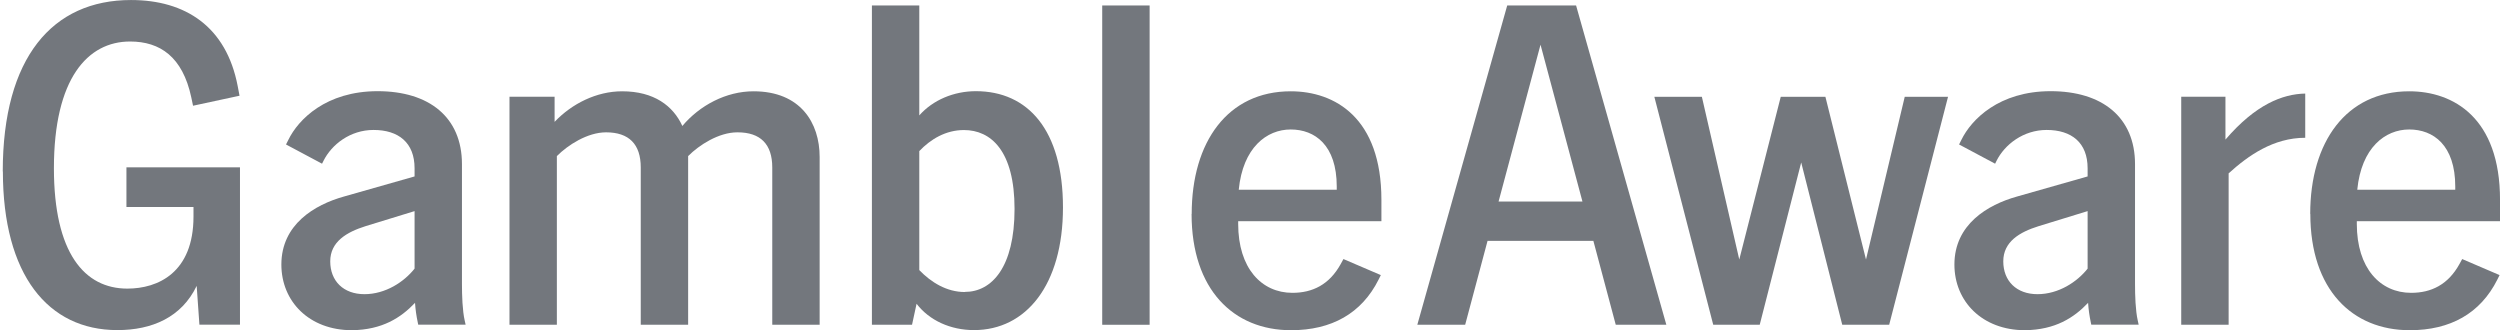
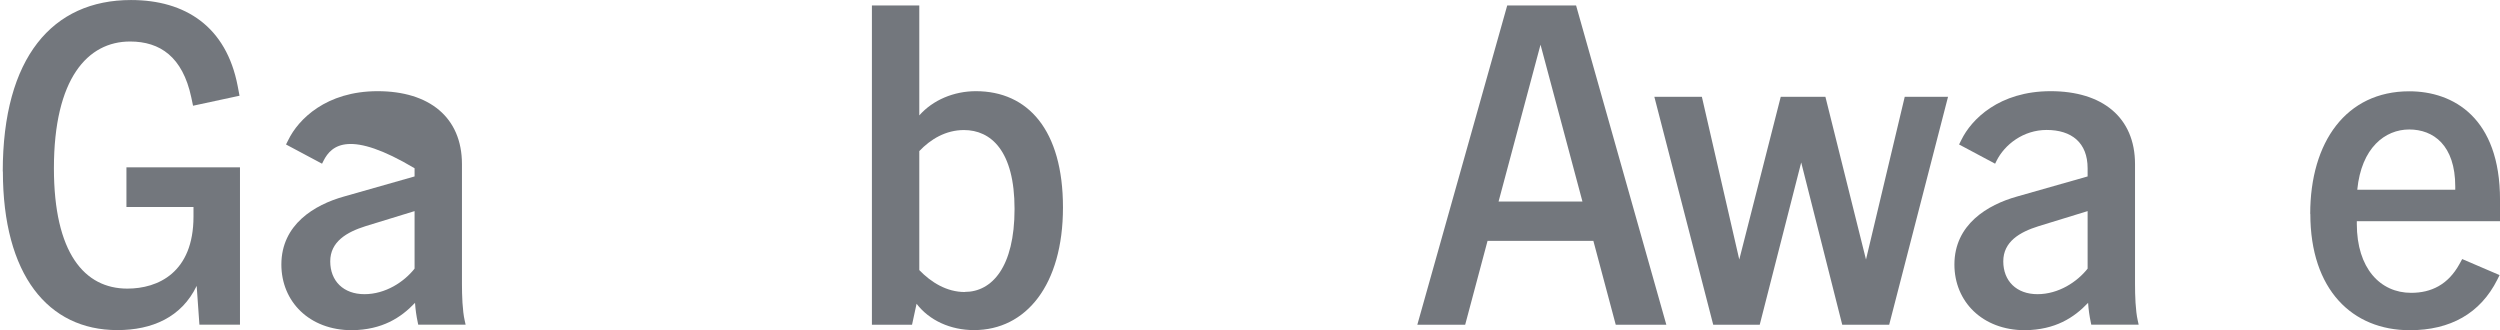
<svg xmlns="http://www.w3.org/2000/svg" width="106" height="14" viewBox="0 0 106 14" fill="none">
  <g clip-path="url(#clip0_12720_217872)">
    <path d="M0.117 7.273C0.117 2.44 2.223 0.001 5.553 0.001C7.857 0.001 9.597 1.124 10.079 3.654L10.156 4.059L8.185 4.483L8.108 4.117C7.741 2.415 6.792 1.76 5.515 1.76C3.717 1.76 2.286 3.326 2.286 7.134C2.286 10.729 3.582 12.237 5.399 12.237C6.696 12.237 8.204 11.562 8.204 9.182V8.777H5.361V7.095H10.175V13.765H8.455L8.339 12.121C7.698 13.456 6.445 13.996 4.975 13.996C2.035 13.996 0.122 11.654 0.122 7.264L0.117 7.273Z" fill="#73777D" />
-     <path d="M17.597 12.84C16.995 13.476 16.204 13.982 14.927 14.001C13.11 14.001 11.93 12.782 11.93 11.216C11.93 9.514 13.342 8.681 14.58 8.334L17.578 7.481V7.134C17.578 6.049 16.898 5.51 15.838 5.51C14.85 5.51 14.06 6.126 13.713 6.825L13.655 6.941L12.127 6.126L12.224 5.934C12.648 5.061 13.829 3.866 16.012 3.866C18.195 3.866 19.587 4.97 19.587 6.96V12.044C19.587 12.527 19.607 13.167 19.703 13.591L19.742 13.765H17.732L17.713 13.669C17.655 13.399 17.616 13.129 17.597 12.84ZM15.453 12.473C16.344 12.473 17.134 11.953 17.578 11.389V8.951L15.491 9.592C14.701 9.842 14.002 10.247 14.002 11.081C14.002 11.914 14.561 12.473 15.453 12.473Z" fill="#73777D" />
-     <path d="M31.264 5.611C30.474 5.611 29.64 6.151 29.177 6.618V13.77H27.168V7.1C27.168 6.112 26.667 5.611 25.698 5.611C24.908 5.611 24.074 6.151 23.611 6.618V13.77H21.602V4.102H23.515V5.167C24.247 4.396 25.293 3.871 26.378 3.871C27.732 3.871 28.541 4.488 28.932 5.341C29.664 4.469 30.787 3.871 31.949 3.871C33.939 3.871 34.753 5.206 34.753 6.657V13.77H32.744V7.1C32.744 6.112 32.242 5.611 31.274 5.611H31.264Z" fill="#73777D" />
+     <path d="M17.597 12.84C16.995 13.476 16.204 13.982 14.927 14.001C13.11 14.001 11.93 12.782 11.93 11.216C11.93 9.514 13.342 8.681 14.58 8.334L17.578 7.481V7.134C14.85 5.51 14.06 6.126 13.713 6.825L13.655 6.941L12.127 6.126L12.224 5.934C12.648 5.061 13.829 3.866 16.012 3.866C18.195 3.866 19.587 4.97 19.587 6.96V12.044C19.587 12.527 19.607 13.167 19.703 13.591L19.742 13.765H17.732L17.713 13.669C17.655 13.399 17.616 13.129 17.597 12.84ZM15.453 12.473C16.344 12.473 17.134 11.953 17.578 11.389V8.951L15.491 9.592C14.701 9.842 14.002 10.247 14.002 11.081C14.002 11.914 14.561 12.473 15.453 12.473Z" fill="#73777D" />
    <path d="M38.863 12.878L38.67 13.77H36.969V0.232H38.978V4.893C39.557 4.237 40.448 3.866 41.378 3.866C43.581 3.866 45.07 5.51 45.07 8.796C45.07 12.083 43.504 13.996 41.297 13.996C40.309 13.996 39.403 13.591 38.858 12.873L38.863 12.878ZM40.911 12.377C42.053 12.377 43.017 11.331 43.017 8.859C43.017 6.387 42.01 5.514 40.872 5.514C40.101 5.514 39.46 5.9 38.978 6.406V11.452C39.48 11.972 40.14 12.382 40.911 12.382V12.377Z" fill="#73777D" />
-     <path d="M46.734 0.232H48.744V13.77H46.734V0.232Z" fill="#73777D" />
-     <path d="M50.528 9.071C50.528 6.016 52.056 3.871 54.726 3.871C56.6 3.871 58.572 4.994 58.572 8.473V9.38H52.499V9.495C52.499 11.37 53.487 12.416 54.798 12.416C55.651 12.416 56.364 12.069 56.846 11.196L56.962 10.984L58.547 11.664L58.451 11.857C57.733 13.288 56.461 14.001 54.74 14.001C52.302 14.001 50.523 12.281 50.523 9.071H50.528ZM56.678 8.045V7.91C56.678 6.151 55.748 5.49 54.726 5.49C53.704 5.49 52.697 6.261 52.523 8.045H56.682H56.678Z" fill="#73777D" />
    <path d="M63.906 0.232H66.826L70.653 13.77H68.508L67.559 10.213H63.072L62.123 13.77H60.094L63.906 0.232ZM67.096 8.546L65.318 1.895L63.539 8.546H67.096Z" fill="#73777D" />
    <path d="M70.149 4.103H72.159L73.745 11.004L75.504 4.103H77.397L79.118 11.004L80.761 4.103H82.597L80.101 13.77H78.111L76.371 6.888L74.612 13.77H72.641L70.144 4.103H70.149Z" fill="#73777D" />
    <path d="M88.535 12.84C87.932 13.476 87.142 13.982 85.865 14.001C84.048 14.001 82.867 12.782 82.867 11.216C82.867 9.514 84.279 8.681 85.518 8.334L88.515 7.481V7.134C88.515 6.049 87.836 5.51 86.776 5.51C85.793 5.51 84.997 6.126 84.65 6.825L84.593 6.941L83.065 6.126L83.161 5.934C83.585 5.061 84.766 3.866 86.949 3.866C89.132 3.866 90.525 4.97 90.525 6.96V12.044C90.525 12.527 90.544 13.167 90.641 13.591L90.679 13.765H88.67L88.65 13.669C88.593 13.399 88.554 13.129 88.535 12.84ZM86.39 12.473C87.282 12.473 88.072 11.953 88.515 11.389V8.951L86.429 9.592C85.633 9.842 84.939 10.247 84.939 11.081C84.939 11.914 85.499 12.473 86.39 12.473Z" fill="#73777D" />
-     <path d="M92.484 4.102H94.359V5.919C95.636 4.43 96.778 3.987 97.742 3.967V5.842C96.388 5.842 95.323 6.599 94.494 7.35V13.77H92.484V4.102Z" fill="#73777D" />
    <path d="M97.953 9.071C97.953 6.016 99.481 3.871 102.151 3.871C104.025 3.871 106.001 4.994 106.001 8.473V9.38H99.929V9.495C99.929 11.37 100.917 12.416 102.233 12.416C103.086 12.416 103.799 12.069 104.281 11.196L104.397 10.984L105.982 11.664L105.886 11.857C105.168 13.288 103.895 14.001 102.175 14.001C99.736 14.001 97.958 12.281 97.958 9.071H97.953ZM104.103 8.045V7.91C104.103 6.151 103.172 5.49 102.151 5.49C101.129 5.49 100.122 6.261 99.948 8.045H104.107H104.103Z" fill="#73777D" />
  </g>
  <defs>
    <clipPath id="clip0_12720_217872">
      <rect width="105.884" height="14" fill="white" transform="translate(0.117 0.001)" />
    </clipPath>
  </defs>
</svg>